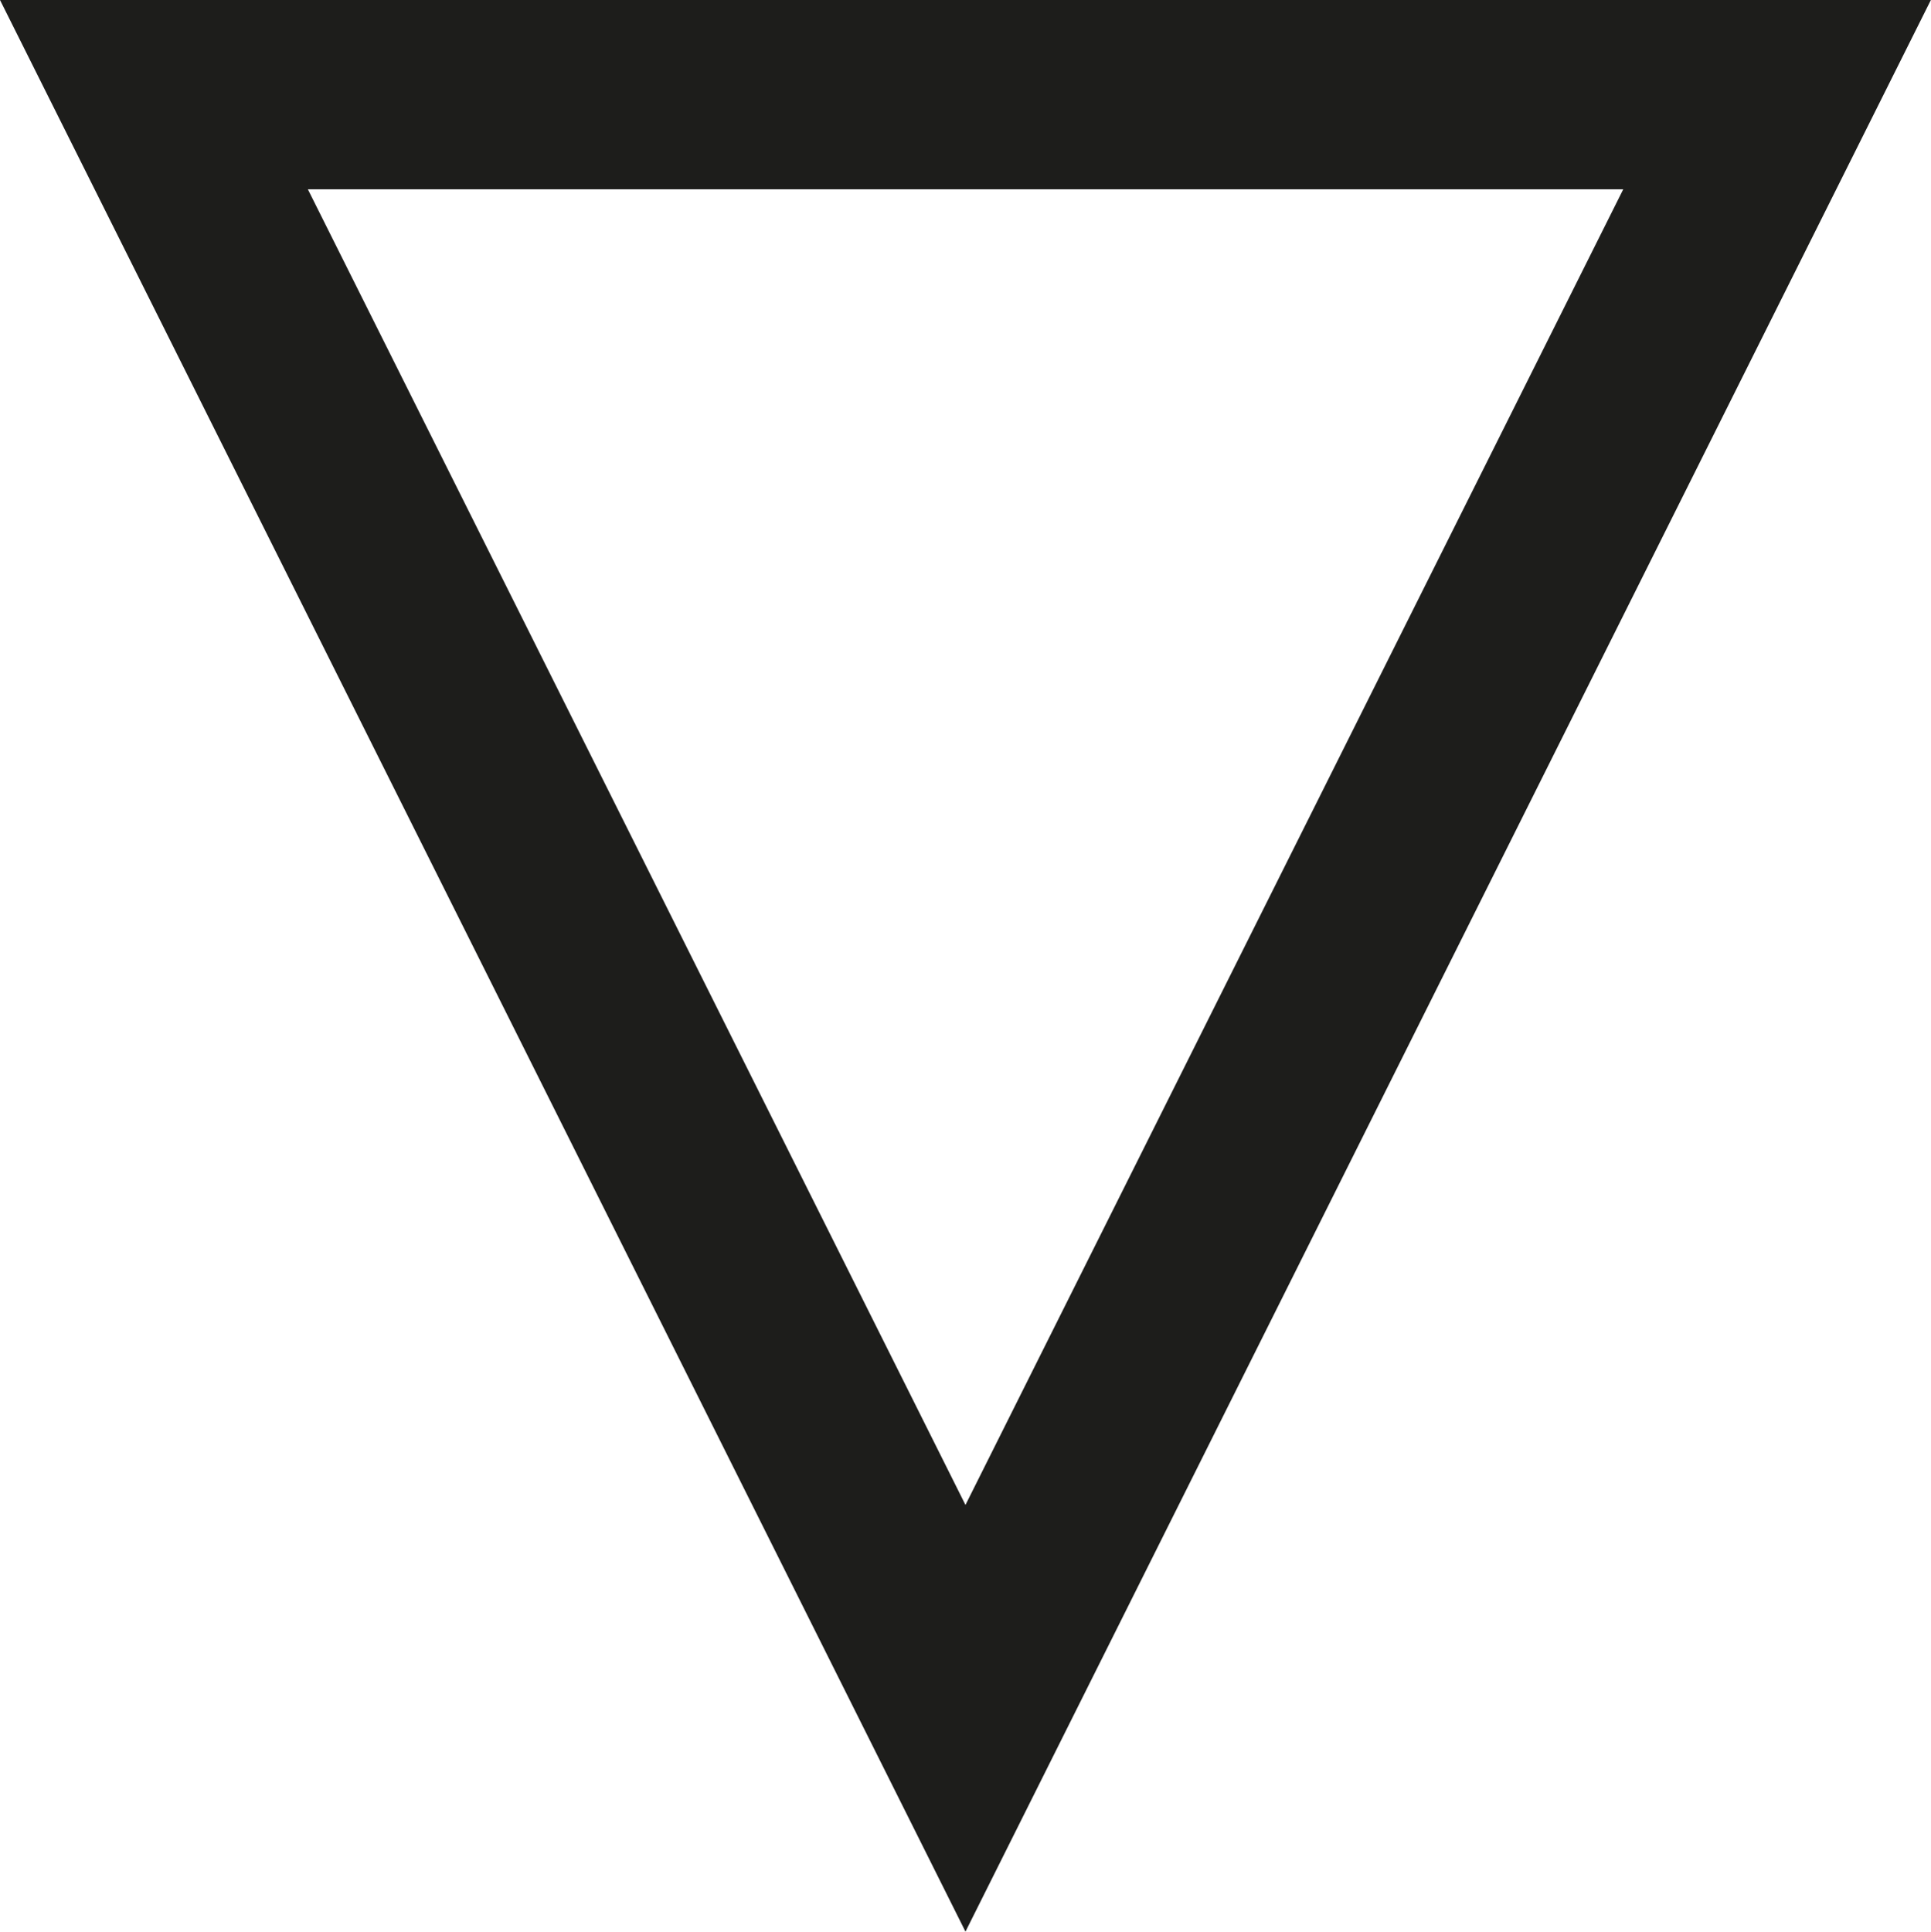
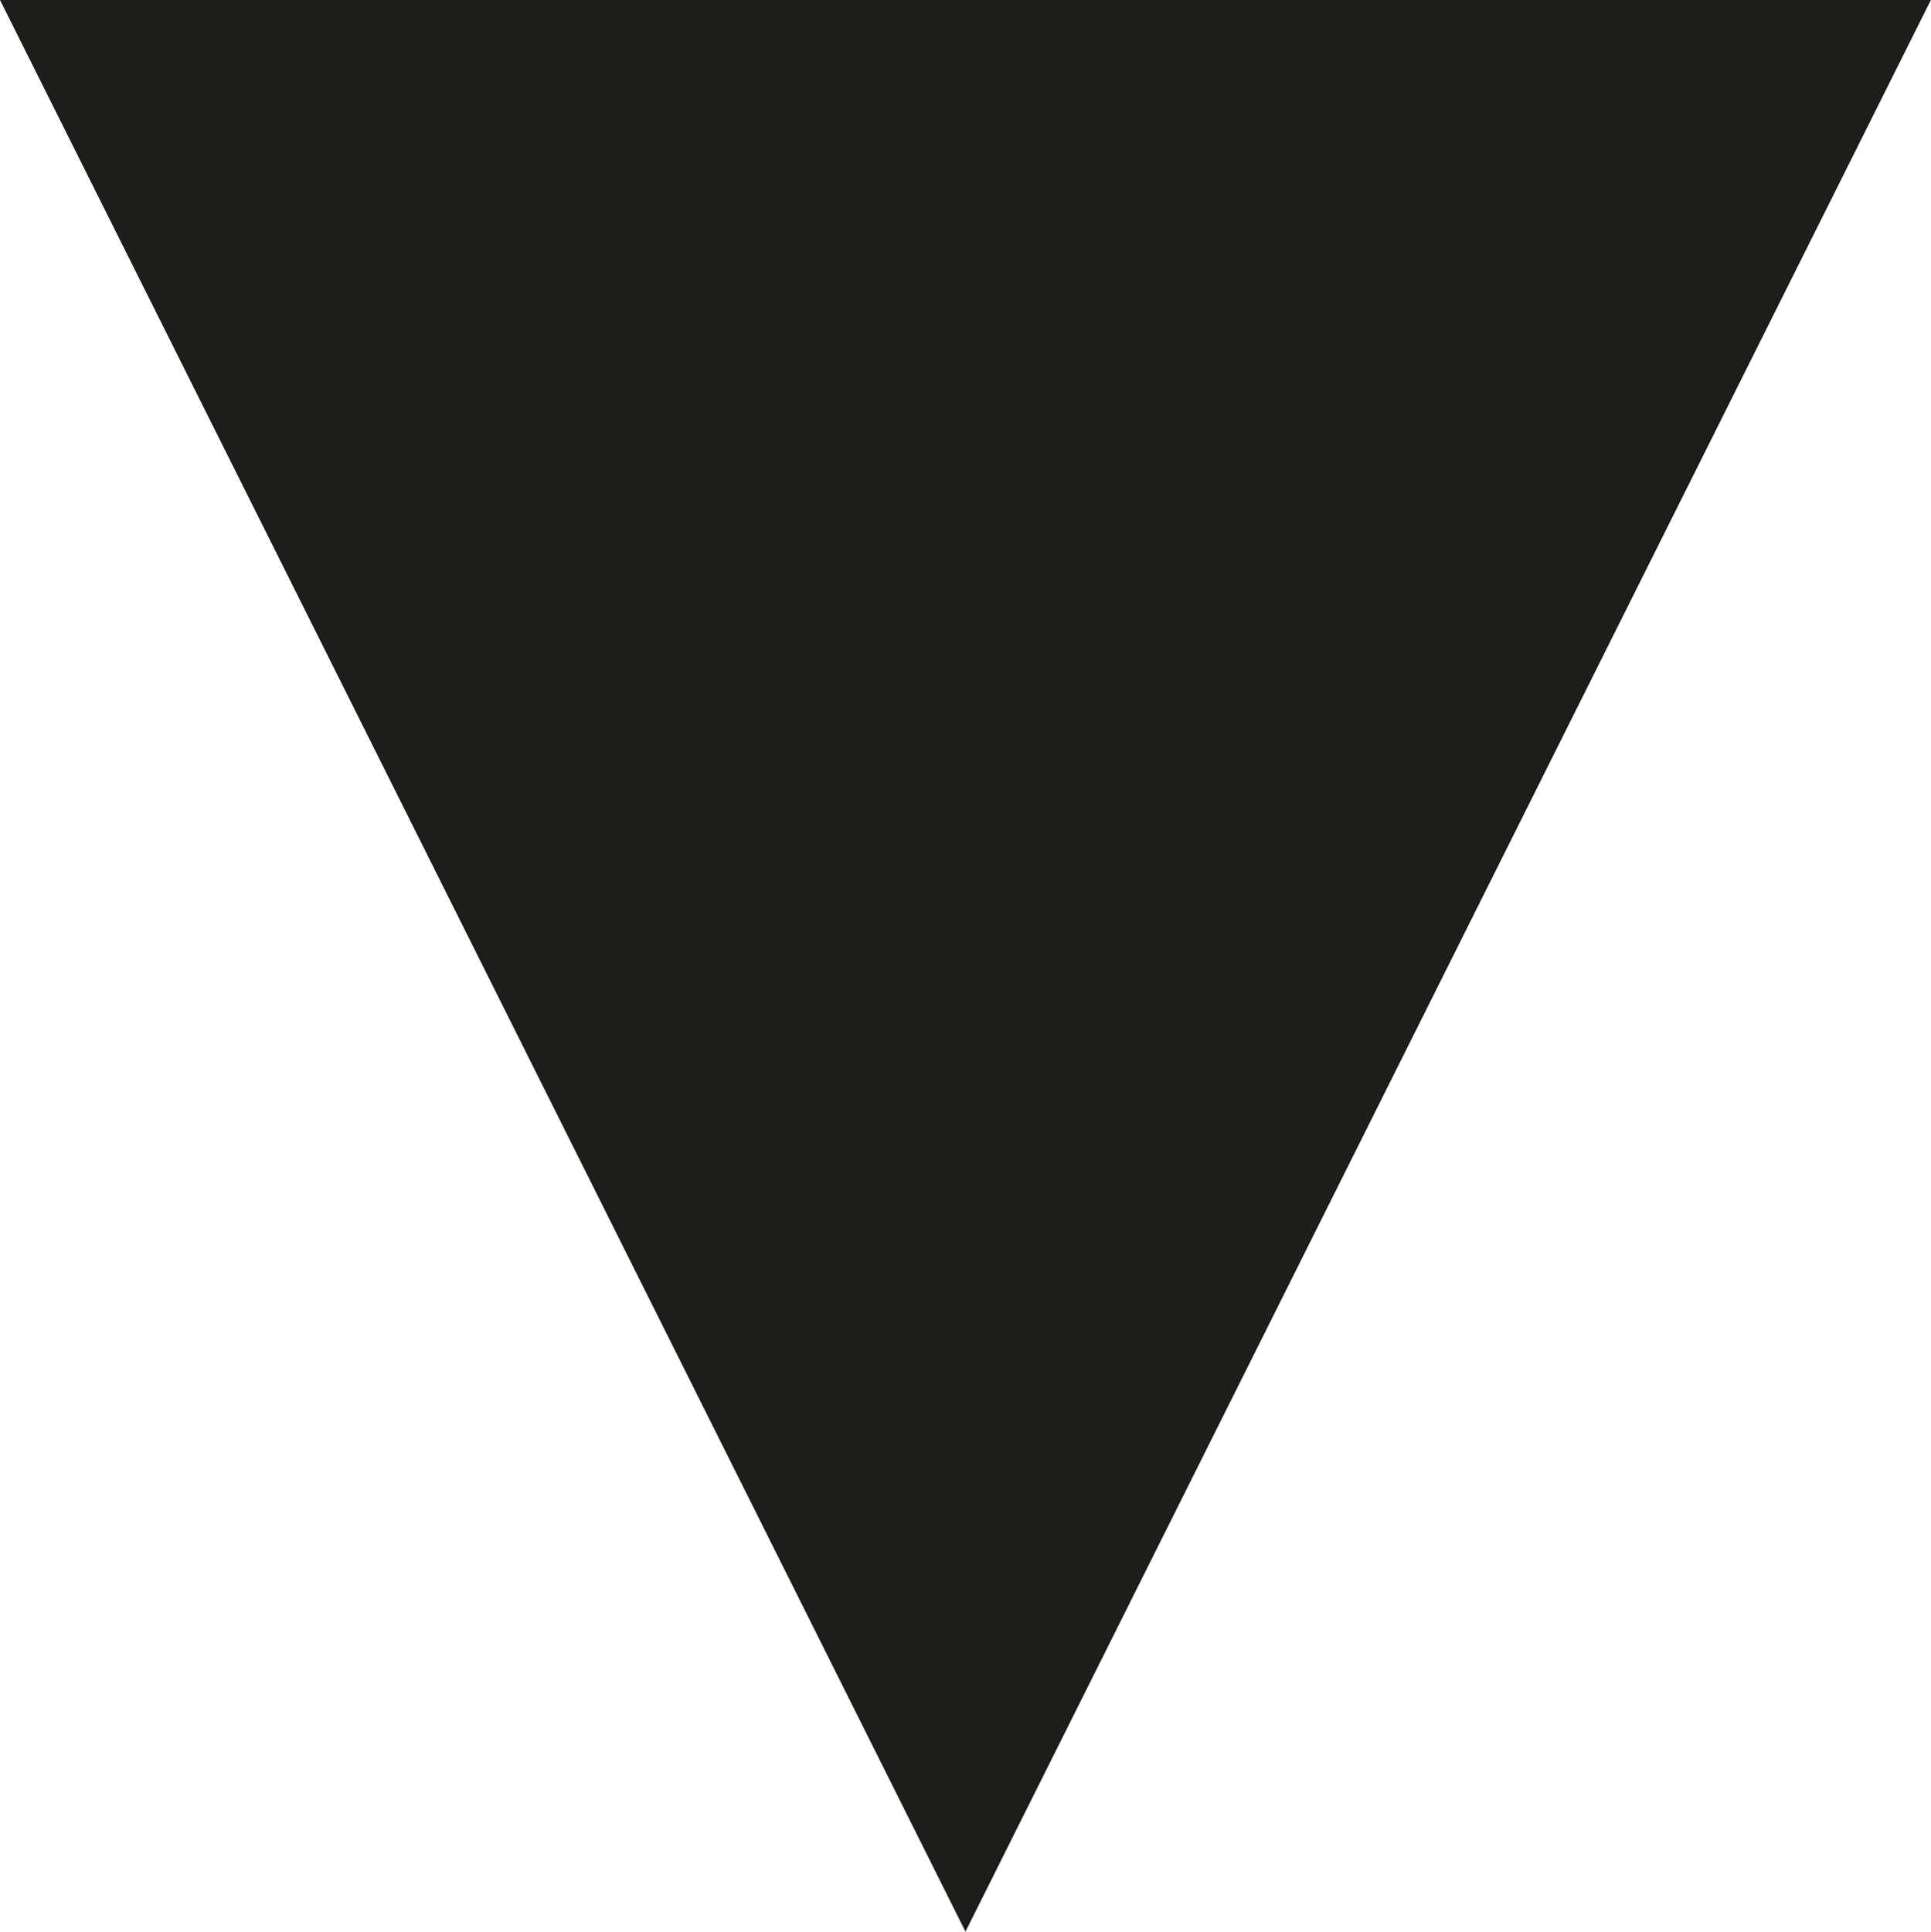
<svg xmlns="http://www.w3.org/2000/svg" width="22.897mm" height="22.902mm" viewBox="0 0 64.904 64.918">
  <g id="Ebene_2" data-name="Ebene 2">
    <g id="Layer_2" data-name="Layer 2">
-       <path d="M0,0,32.451,64.918,64.9,0ZM10.348,6.362H54.56L32.451,50.577Z" fill="#1d1d1b" />
+       <path d="M0,0,32.451,64.918,64.9,0ZM10.348,6.362H54.56Z" fill="#1d1d1b" />
    </g>
  </g>
</svg>